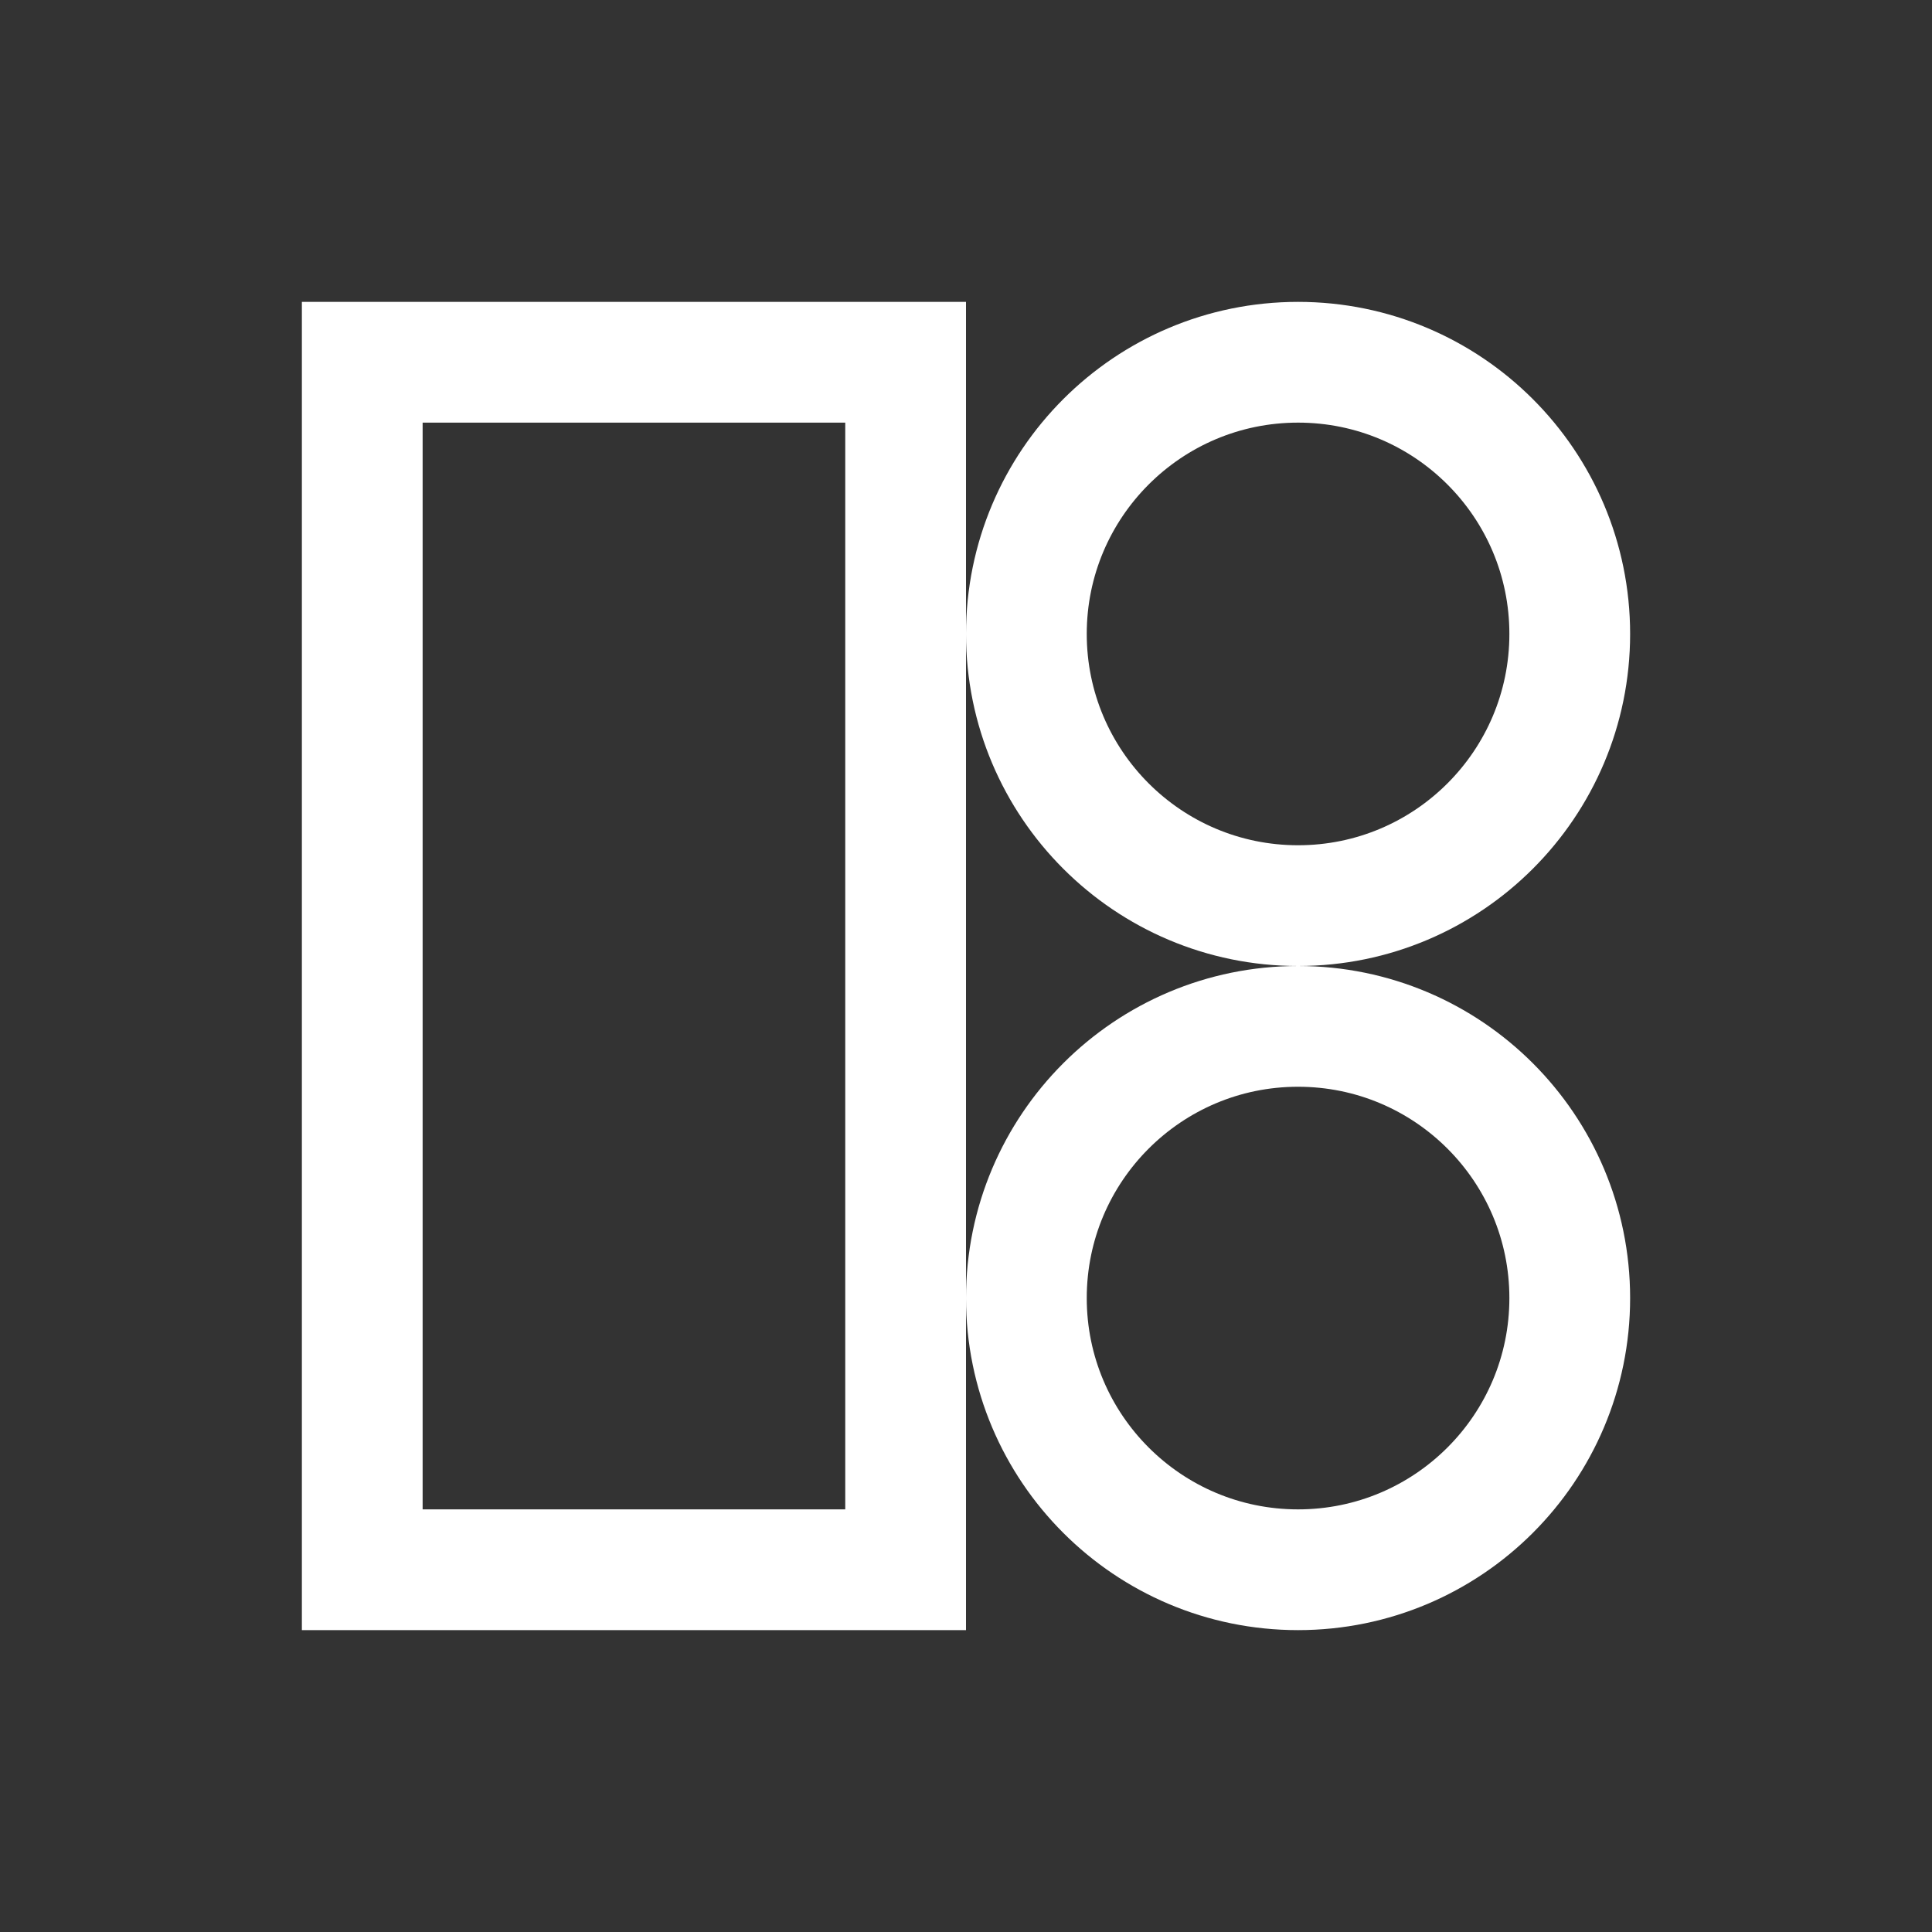
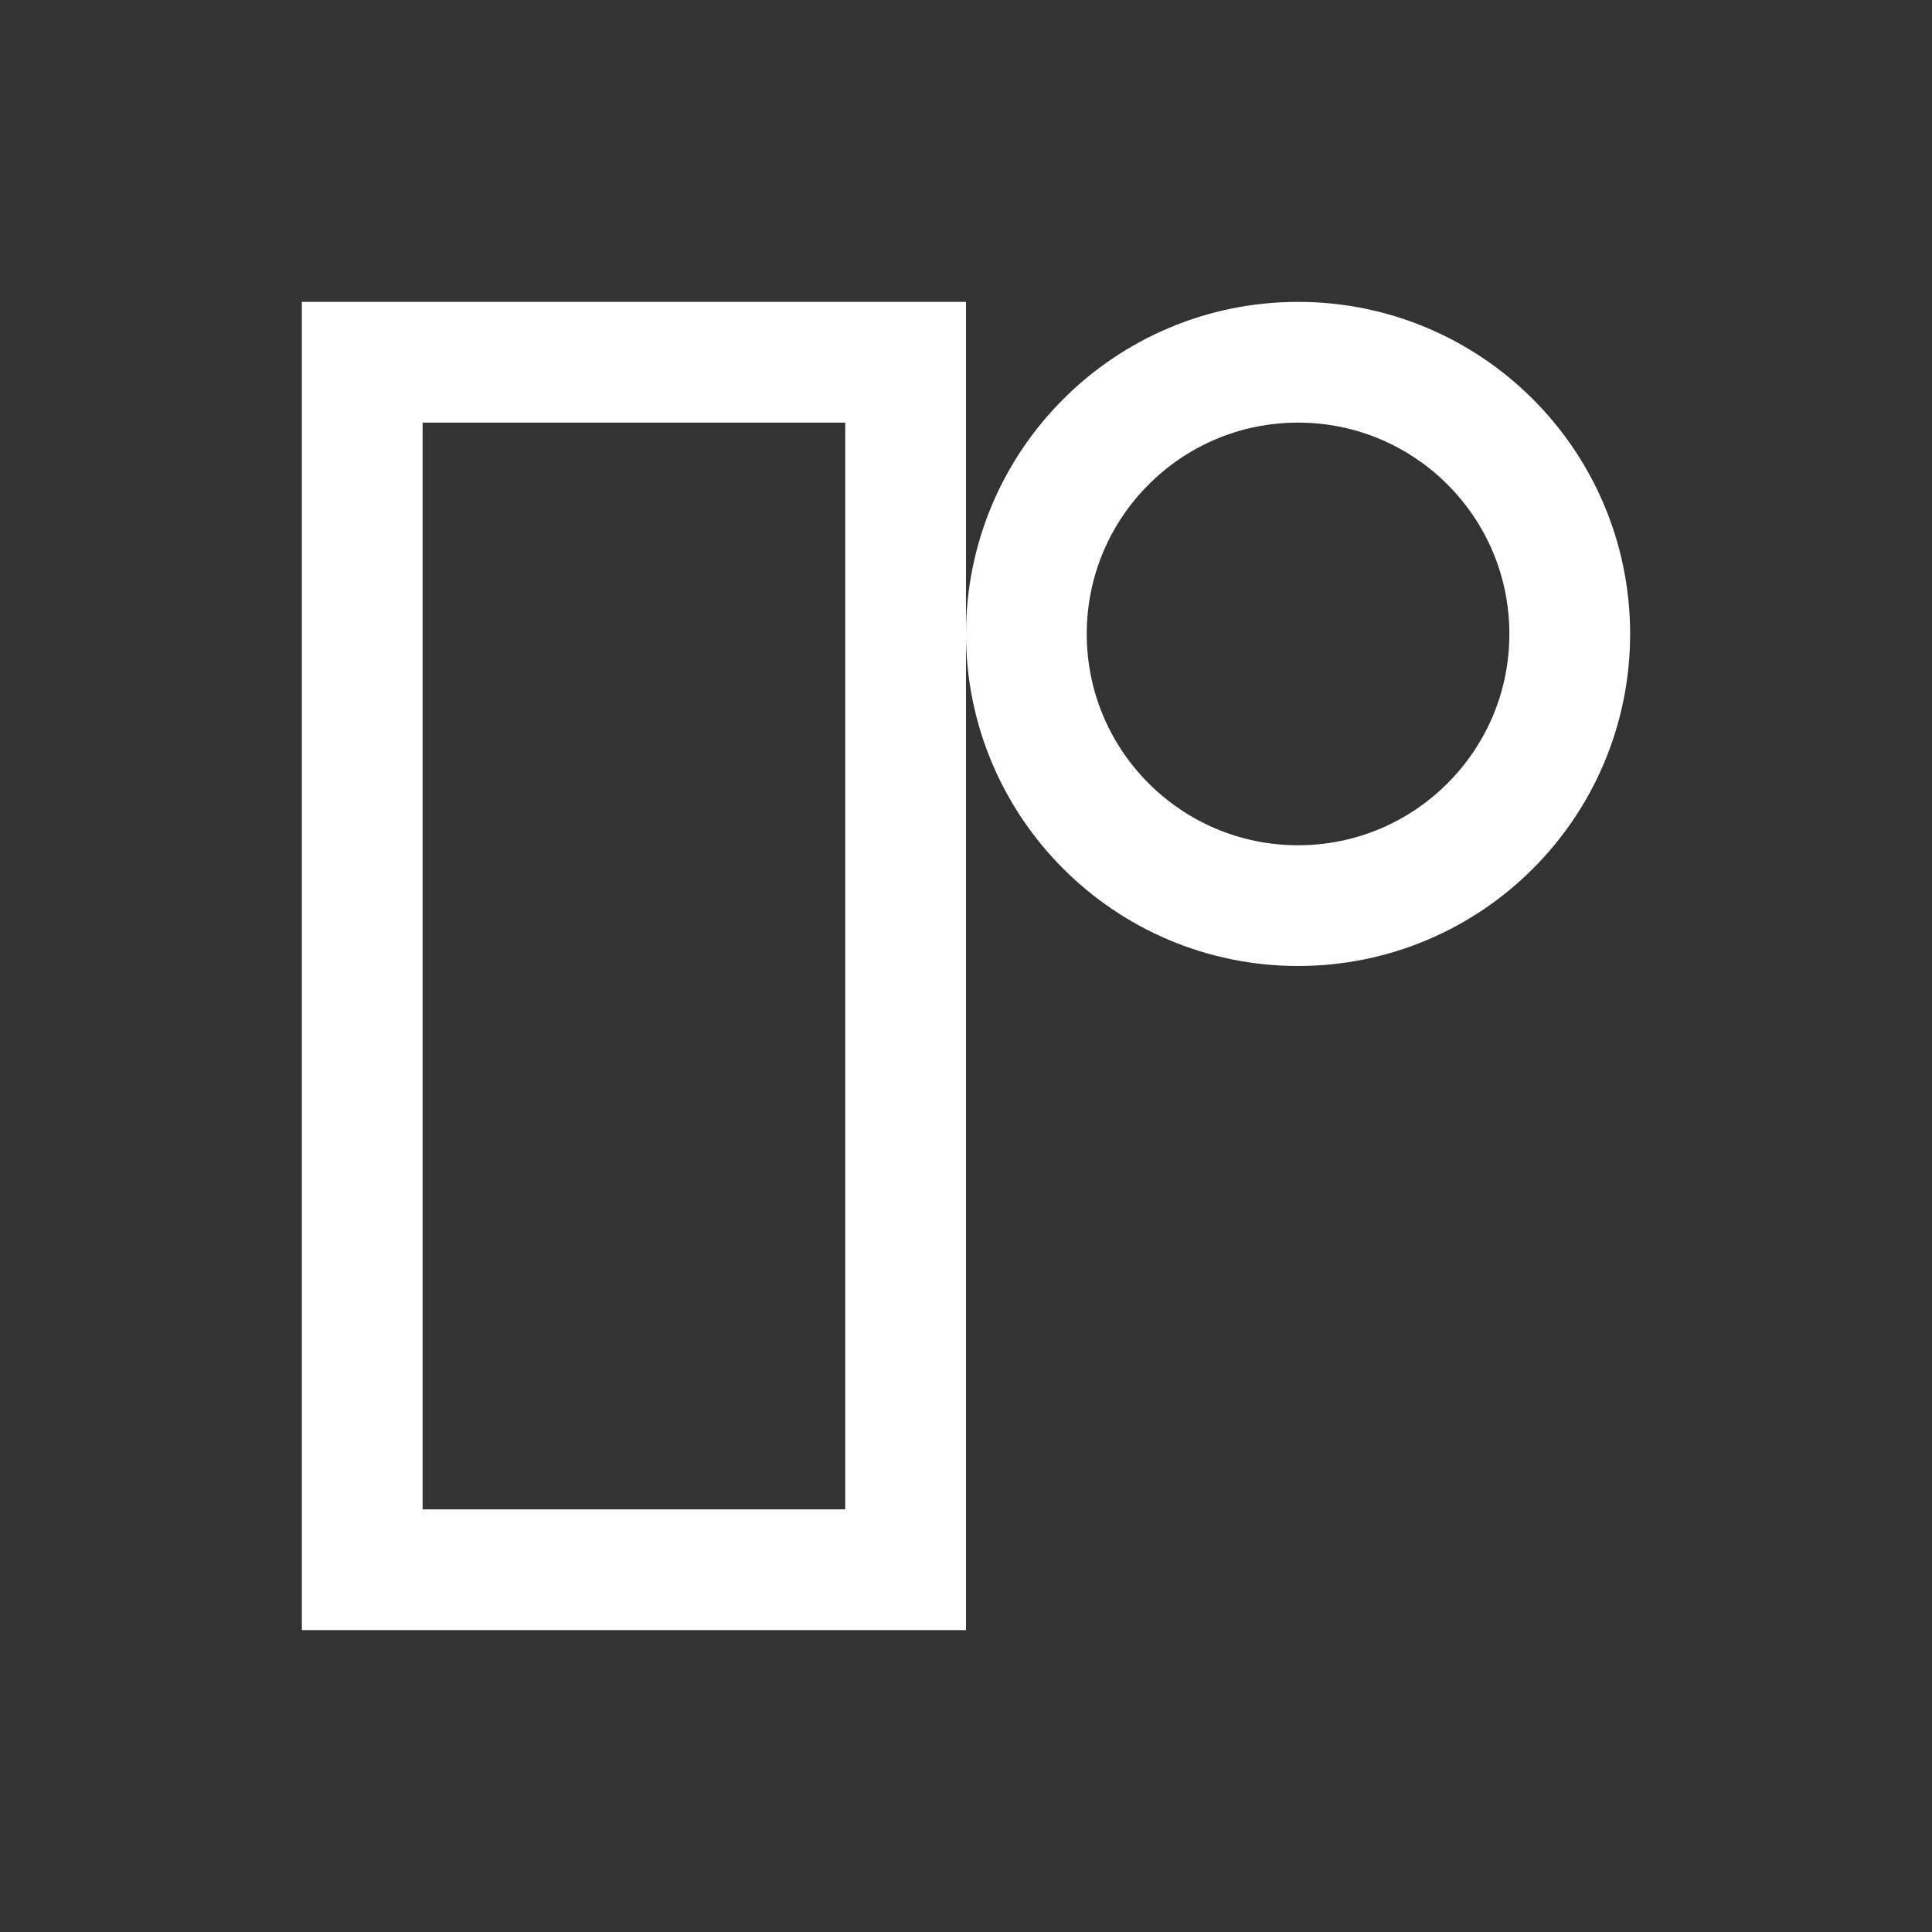
<svg xmlns="http://www.w3.org/2000/svg" width="100%" height="100%" viewBox="0 0 128 128" version="1.1" xml:space="preserve" style="fill-rule:evenodd;clip-rule:evenodd;stroke-miterlimit:10;">
  <rect x="0" y="0" width="128" height="128" fill="#333333" stroke="none" />
  <g>
    <g transform="matrix(4,0,0,4,0,0)">
      <rect x="6" y="6" width="9" height="20" style="fill:none;stroke:white;stroke-width:2px;" />
    </g>
    <g transform="matrix(4,0,0,4,0,0)">
      <circle cx="21.5" cy="10.5" r="4.5" style="fill:none;stroke:white;stroke-width:2px;" />
    </g>
    <g transform="matrix(4,0,0,4,0,0)">
-       <circle cx="21.5" cy="21.5" r="4.5" style="fill:none;stroke:white;stroke-width:2px;" />
-     </g>
+       </g>
  </g>
</svg>